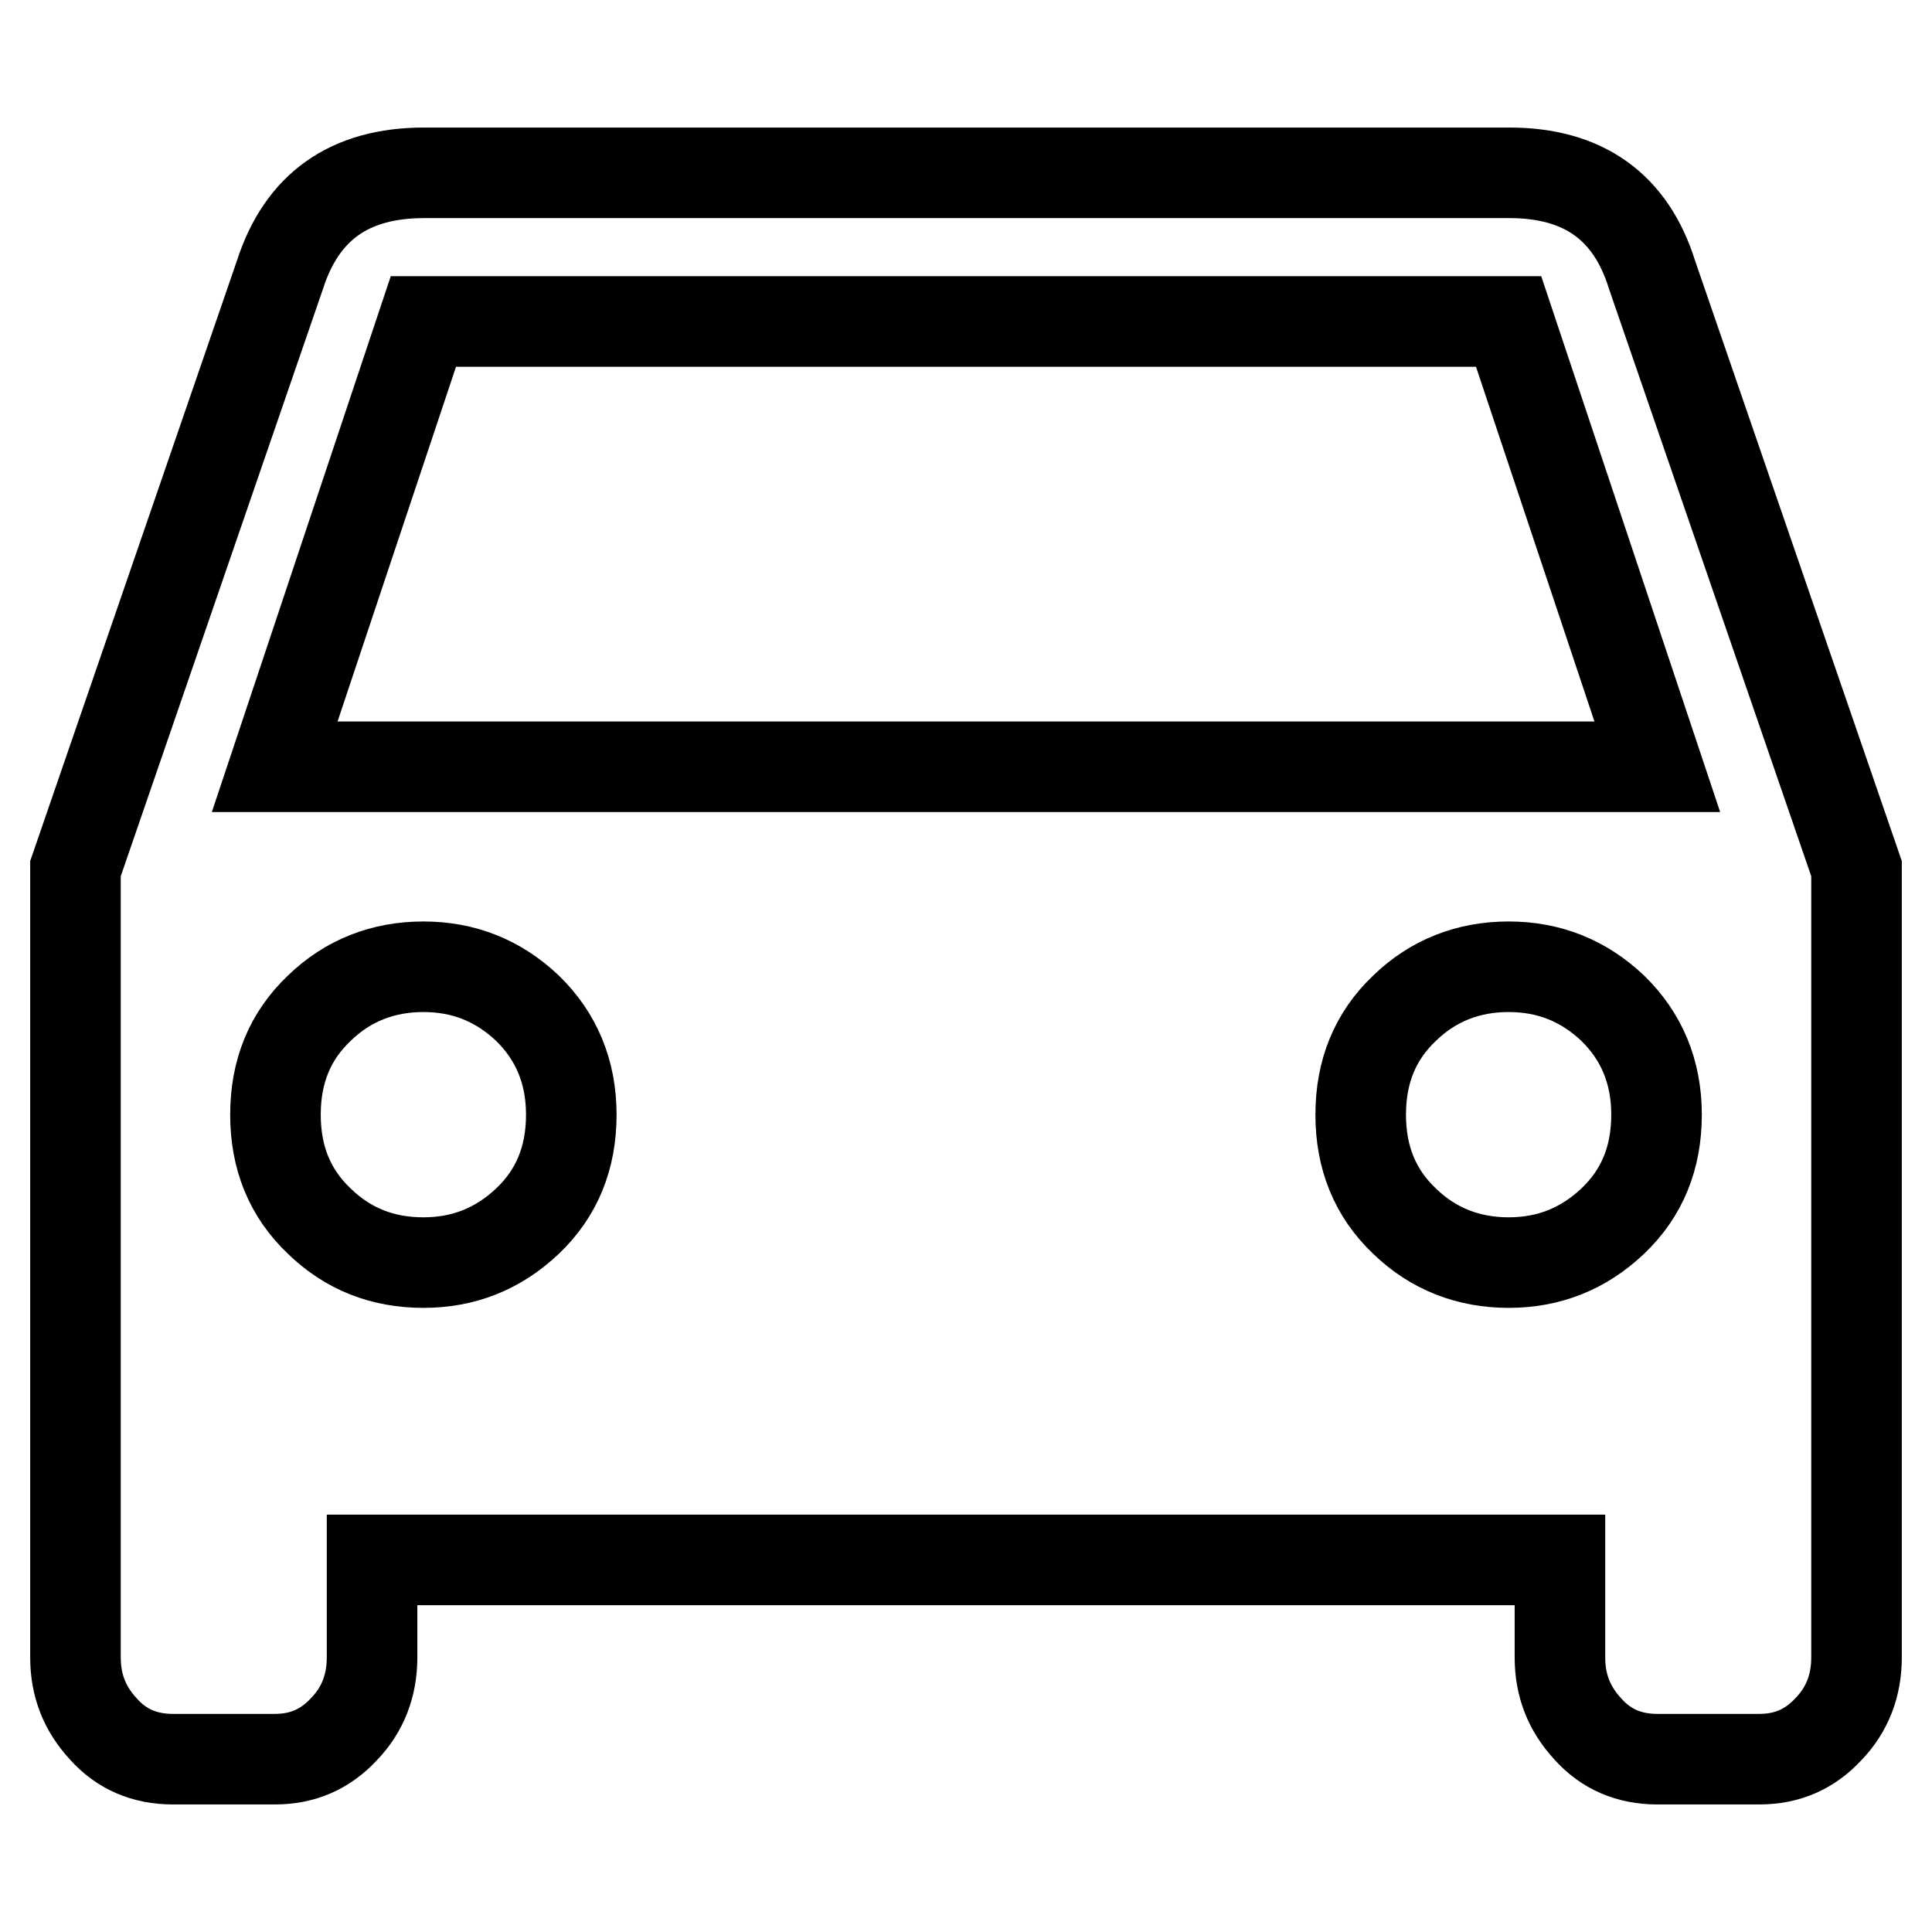
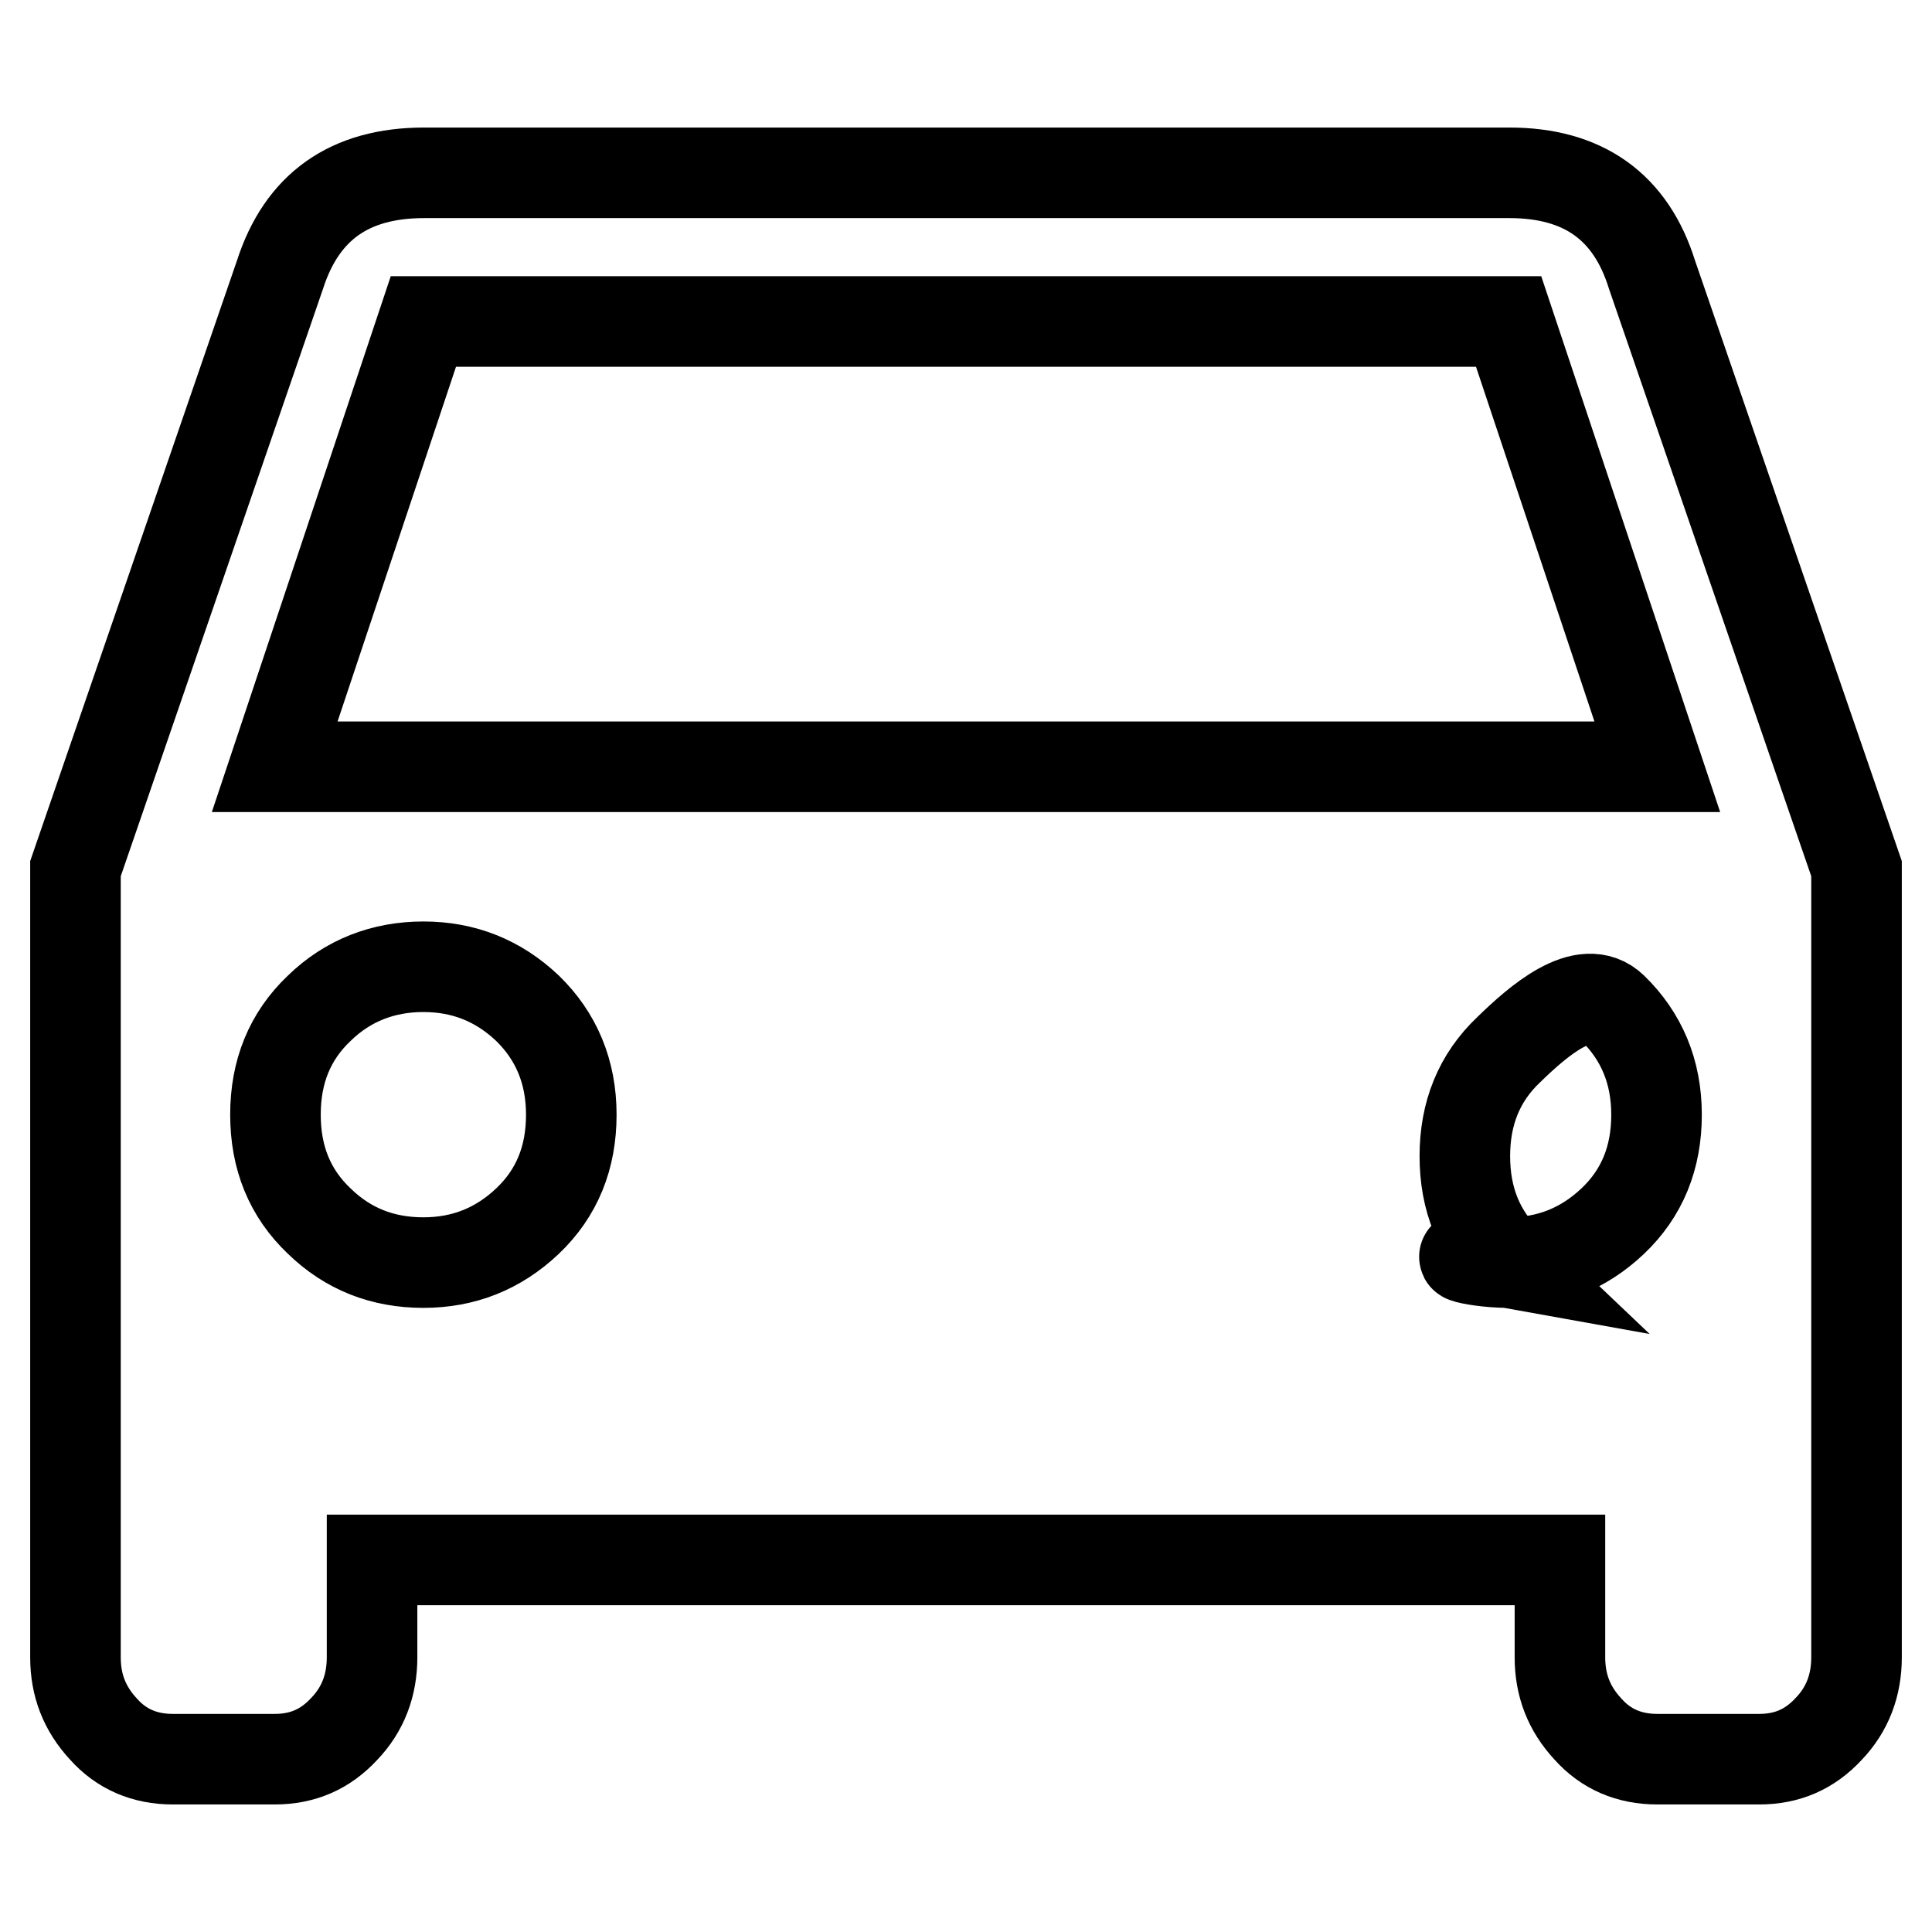
<svg xmlns="http://www.w3.org/2000/svg" version="1.1" x="0px" y="0px" viewBox="0 0 256 256" enable-background="new 0 0 256 256" xml:space="preserve">
  <g>
-     <path stroke-width="12" fill-opacity="0" stroke="#000000" d="M36.4,101.6h183.2l-19.7-59H56.1L36.4,101.6z M199.9,167.3c5.3,0,9.9-1.8,13.8-5.5 c3.9-3.7,5.8-8.4,5.8-14.1c0-5.7-2-10.4-5.8-14.1c-3.9-3.7-8.5-5.5-13.8-5.5s-10,1.8-13.8,5.5c-3.9,3.7-5.8,8.4-5.8,14.1 c0,5.7,1.9,10.4,5.8,14.1C189.9,165.5,194.6,167.3,199.9,167.3z M56.1,167.3c5.3,0,9.9-1.8,13.8-5.5c3.9-3.7,5.8-8.4,5.8-14.1 c0-5.7-2-10.4-5.8-14.1c-3.9-3.7-8.5-5.5-13.8-5.5c-5.3,0-10,1.8-13.8,5.5c-3.9,3.7-5.8,8.4-5.8,14.1c0,5.7,1.9,10.4,5.8,14.1 C46.1,165.5,50.7,167.3,56.1,167.3z M218.9,36.4l27.1,78.7v104.5c0,3.7-1.2,6.9-3.7,9.5c-2.5,2.7-5.5,4-9.2,4h-13.5 c-3.7,0-6.8-1.3-9.2-4c-2.5-2.7-3.7-5.8-3.7-9.5v-12.9H49.3v12.9c0,3.7-1.2,6.9-3.7,9.5c-2.5,2.7-5.5,4-9.2,4H22.9 c-3.7,0-6.8-1.3-9.2-4c-2.5-2.7-3.7-5.8-3.7-9.5V115.1l27.1-78.7c2.9-9,9.2-13.5,19.1-13.5h143.8C209.8,22.9,216.1,27.4,218.9,36.4 L218.9,36.4z" />
+     <path stroke-width="12" fill-opacity="0" stroke="#000000" d="M36.4,101.6h183.2l-19.7-59H56.1L36.4,101.6z M199.9,167.3c5.3,0,9.9-1.8,13.8-5.5 c3.9-3.7,5.8-8.4,5.8-14.1c0-5.7-2-10.4-5.8-14.1s-10,1.8-13.8,5.5c-3.9,3.7-5.8,8.4-5.8,14.1 c0,5.7,1.9,10.4,5.8,14.1C189.9,165.5,194.6,167.3,199.9,167.3z M56.1,167.3c5.3,0,9.9-1.8,13.8-5.5c3.9-3.7,5.8-8.4,5.8-14.1 c0-5.7-2-10.4-5.8-14.1c-3.9-3.7-8.5-5.5-13.8-5.5c-5.3,0-10,1.8-13.8,5.5c-3.9,3.7-5.8,8.4-5.8,14.1c0,5.7,1.9,10.4,5.8,14.1 C46.1,165.5,50.7,167.3,56.1,167.3z M218.9,36.4l27.1,78.7v104.5c0,3.7-1.2,6.9-3.7,9.5c-2.5,2.7-5.5,4-9.2,4h-13.5 c-3.7,0-6.8-1.3-9.2-4c-2.5-2.7-3.7-5.8-3.7-9.5v-12.9H49.3v12.9c0,3.7-1.2,6.9-3.7,9.5c-2.5,2.7-5.5,4-9.2,4H22.9 c-3.7,0-6.8-1.3-9.2-4c-2.5-2.7-3.7-5.8-3.7-9.5V115.1l27.1-78.7c2.9-9,9.2-13.5,19.1-13.5h143.8C209.8,22.9,216.1,27.4,218.9,36.4 L218.9,36.4z" />
  </g>
</svg>